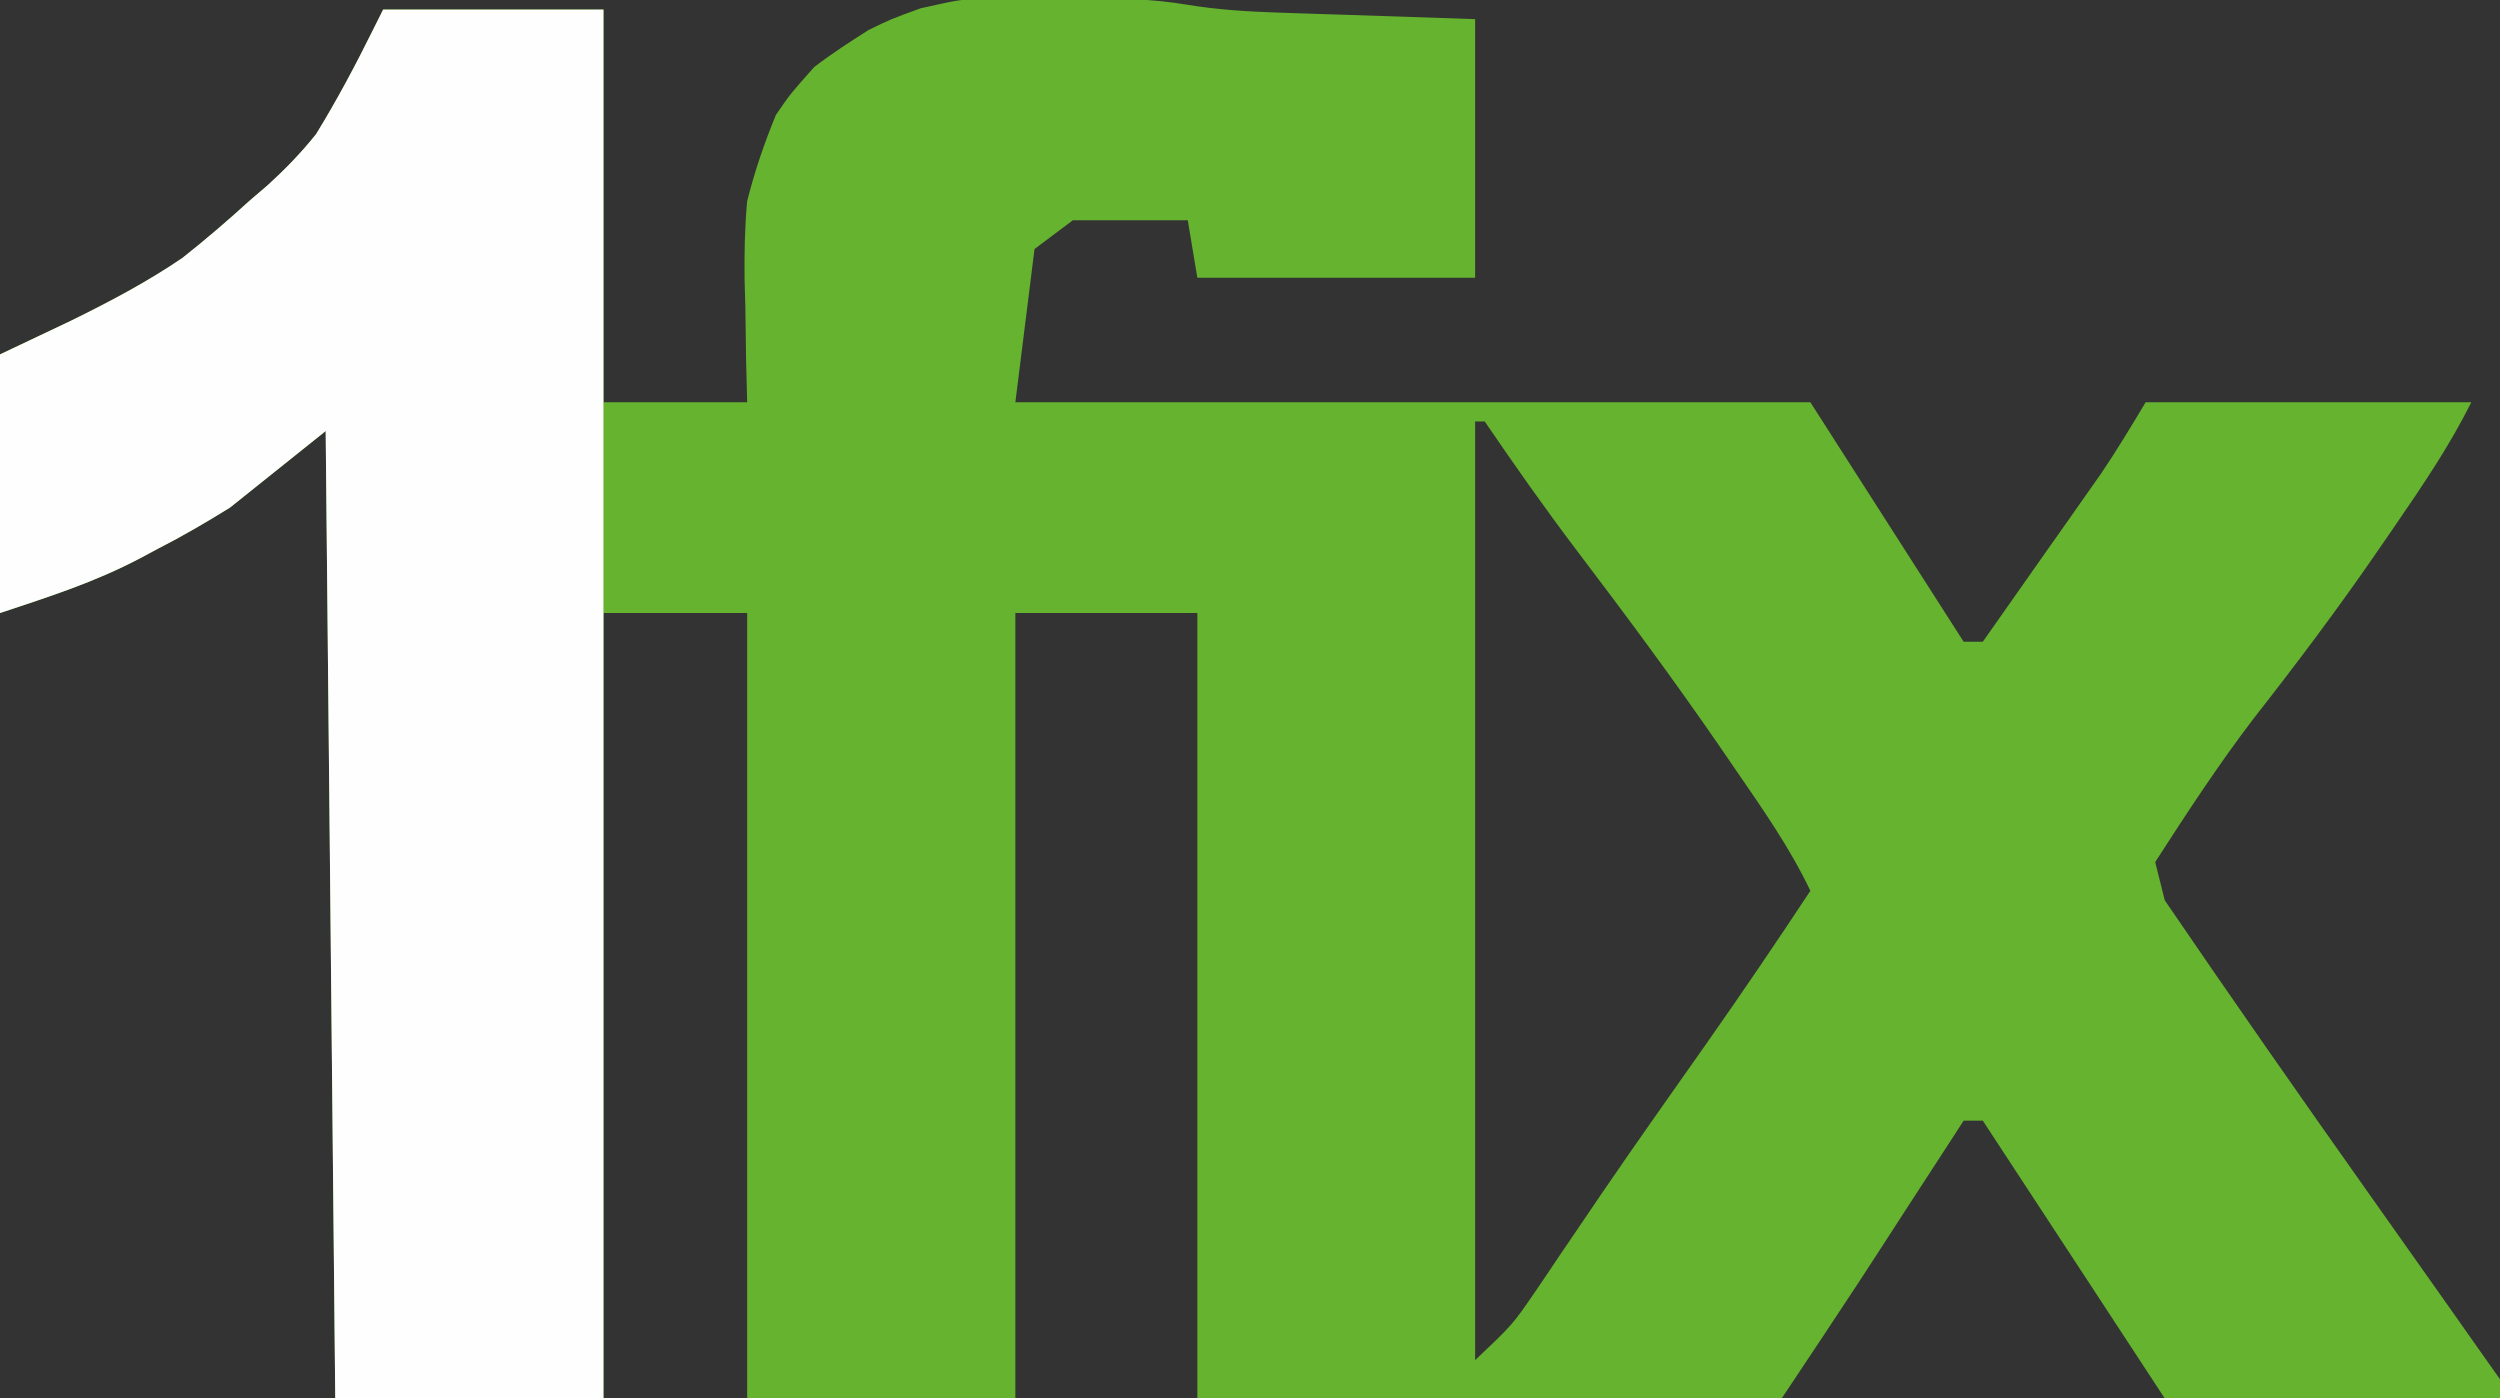
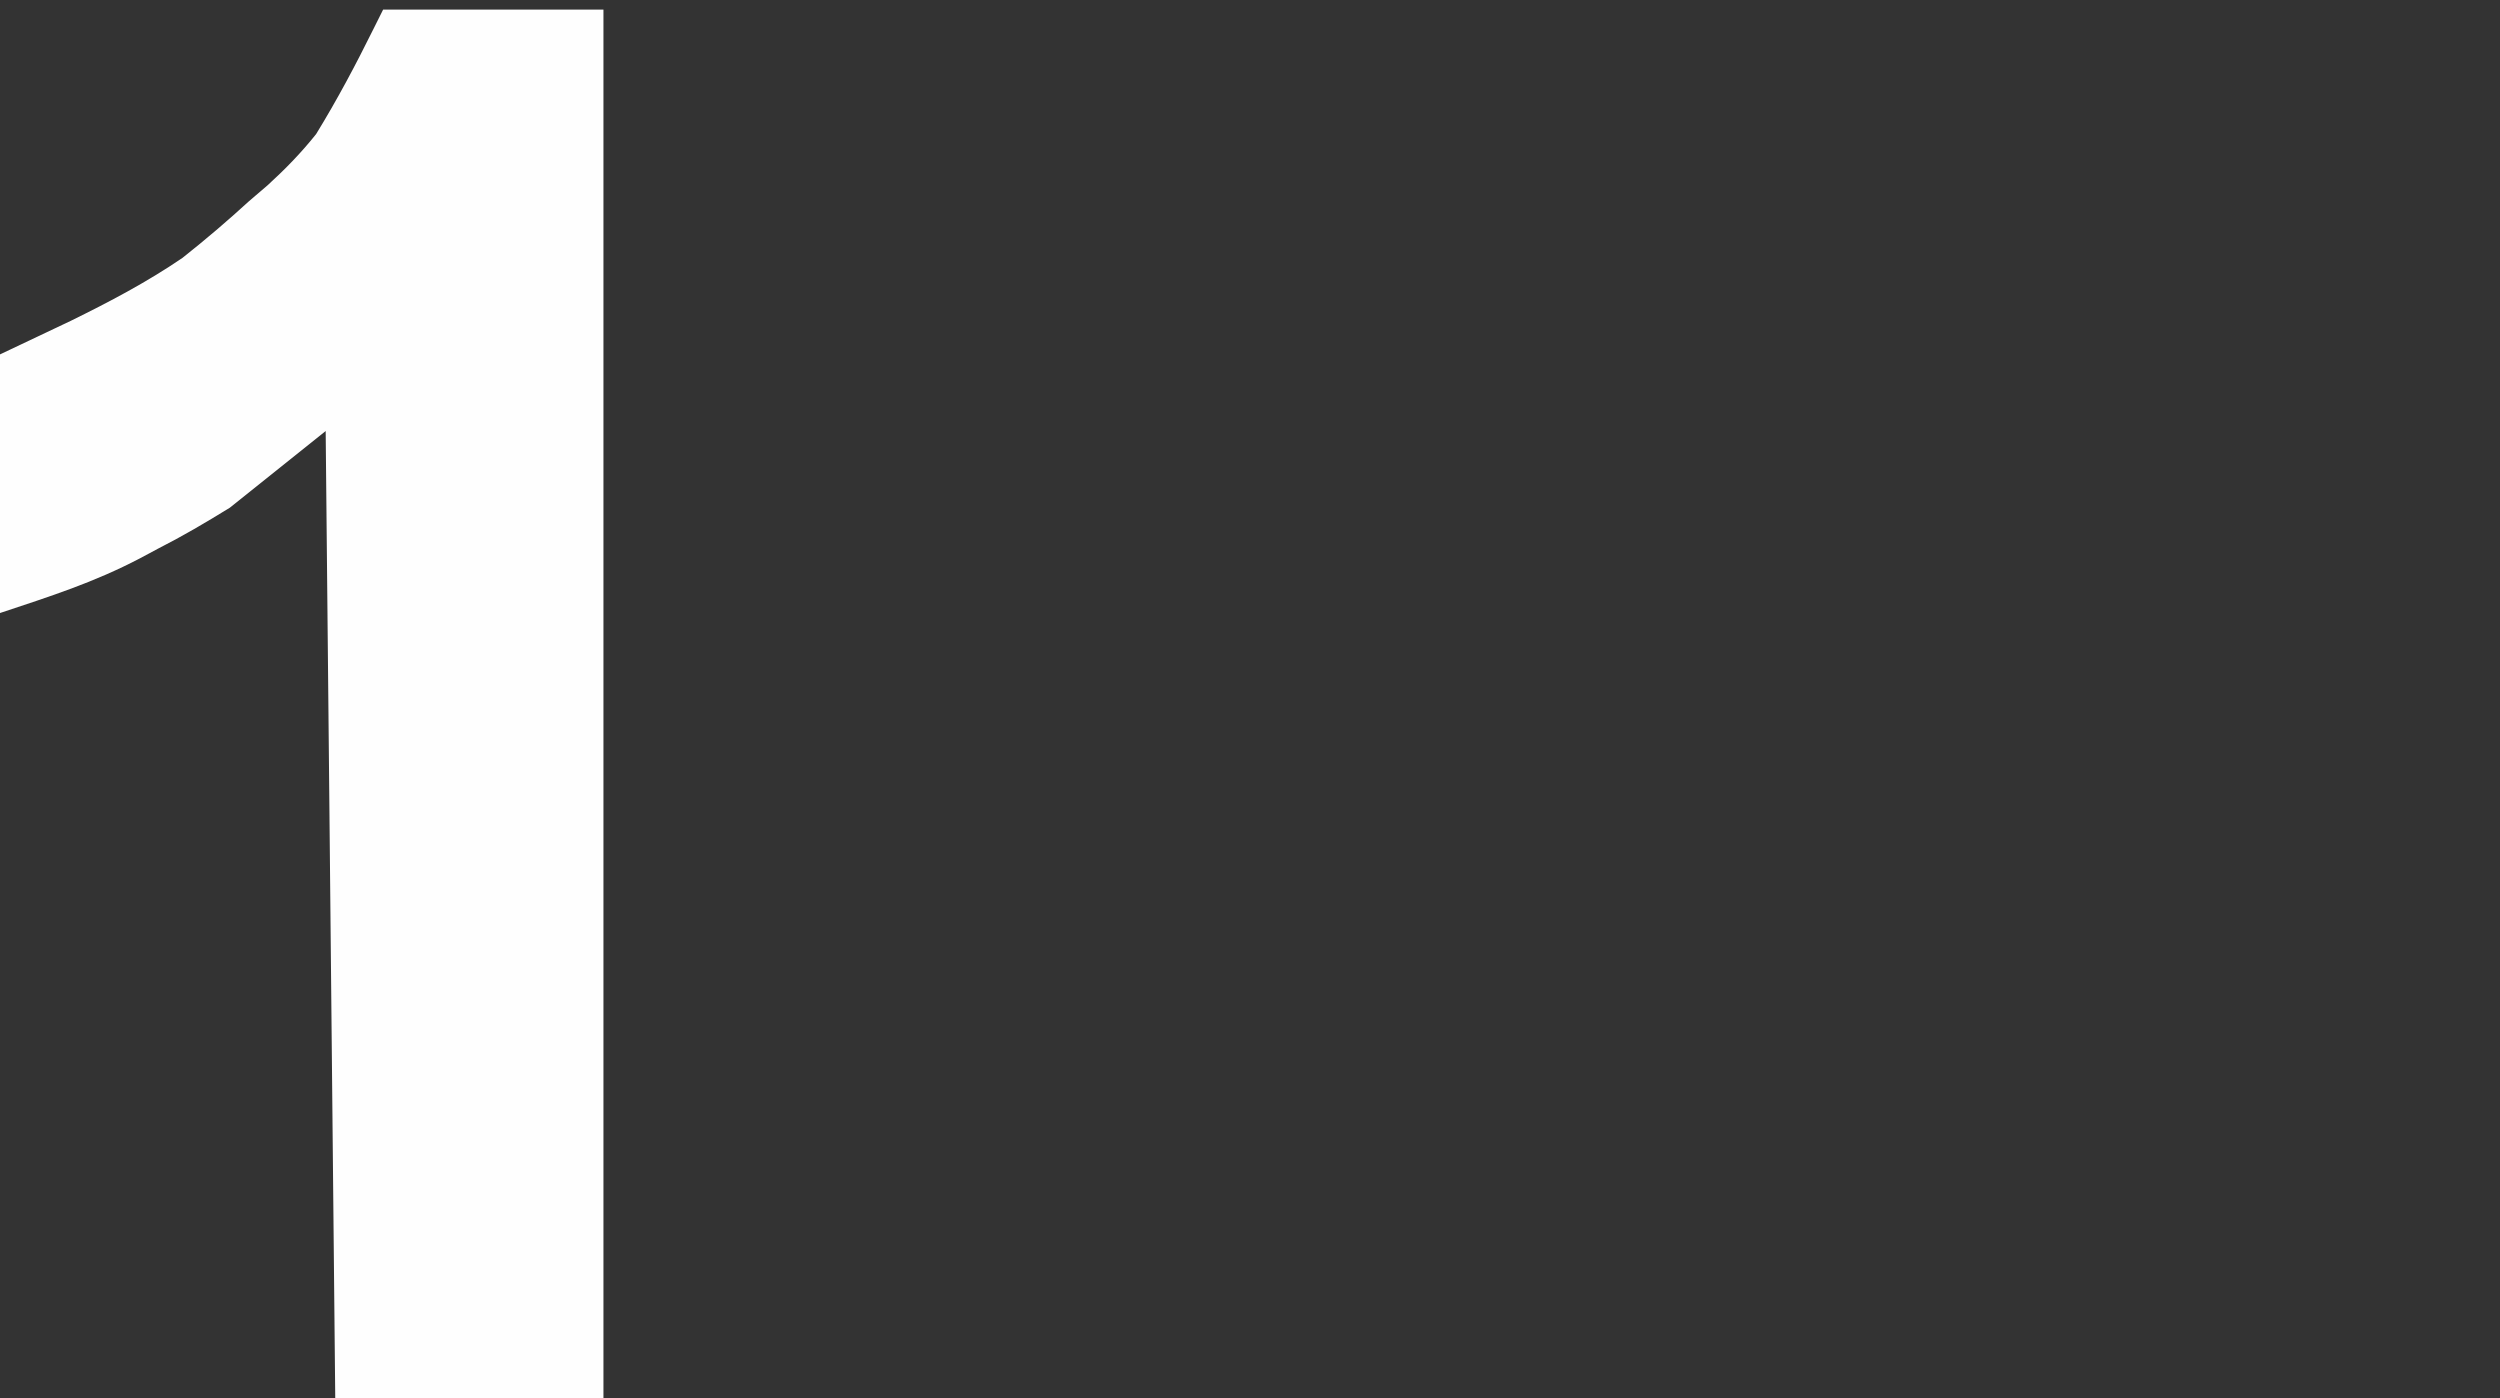
<svg xmlns="http://www.w3.org/2000/svg" width="261" height="146">
  <rect width="100%" height="100%" fill="#333333" stroke="none" />
-   <path fill="#65B32E" d="M102.433-.172c2.71-.06 5.42-.05 8.13-.02 1.38.01 1.38.01 2.79.01 3.59.02 7 .07 10.55.67 3.22.53 6.32.72 9.59.83 1.62.06 1.62.06 3.28.11 1.35.05 2.71.09 4.1.13 6.5.22 6.5.22 13.13.44v27h-29c-.5-2.97-.5-2.97-1-6h-12l-4 3-2 16h83l16 25h2c2.27-3.23 4.54-6.45 6.81-9.69.64-.91 1.28-1.82 1.95-2.76.62-.89 1.24-1.77 1.88-2.68.57-.82 1.14-1.63 1.73-2.46 1.63-2.41 3.13-4.91 4.63-7.41h34c-2.31 4.62-5.09 8.69-8 12.94-.88 1.27-.88 1.27-1.77 2.57-4.12 5.99-8.45 11.76-12.93 17.47-3.69 4.84-7.01 9.91-10.3 15.02l1 4c7.05 10.33 14.2 20.58 21.43 30.79 2.78 3.92 5.55 7.85 8.32 11.77 1.01 1.44 2.03 2.88 3.04 4.32l2.21 3.12v2h-35l-19-29h-2c-.37.56-.73 1.12-1.1 1.7-1.68 2.58-3.35 5.16-5.03 7.74-.85 1.32-.85 1.32-1.72 2.66-.57.88-1.14 1.75-1.72 2.65-.52.79-1.03 1.58-1.56 2.39-2.6 3.97-5.24 7.91-7.87 11.86h-61v-82h-19v82h-28v-82h-15v82h-28l-1-101-10 8c-2.53 1.56-4.94 2.98-7.57 4.31-.59.32-1.19.65-1.8.98-4.84 2.53-9.31 3.94-14.63 5.71v-27c2.43-1.15 4.86-2.31 7.37-3.5 4.05-1.99 7.93-4.03 11.67-6.56 2.4-1.91 4.69-3.87 6.96-5.94.96-.83.96-.83 1.95-1.67 1.86-1.69 3.47-3.36 5.05-5.33 2.19-3.57 4.14-7.24 6-11l1-2h23v41h15c-.06-2.12-.06-2.12-.11-4.28-.03-1.88-.05-3.77-.08-5.66-.03-.92-.05-1.85-.08-2.8-.03-2.79.01-5.49.27-8.26.78-3.1 1.78-6.04 3-9 1.5-2.19 1.5-2.19 4-5 1.84-1.41 3.74-2.64 5.7-3.88 2.3-1.12 2.3-1.12 5.4-2.25 3.9-.87 3.9-.87 6.33-1.04m51.57 44.17v98c3.91-3.7 3.91-3.7 6.3-7.19.86-1.26 1.72-2.53 2.57-3.81.97-1.43 1.94-2.86 2.91-4.28.52-.76 1.03-1.52 1.56-2.3 3.52-5.15 7.12-10.23 10.71-15.33 3.73-5.31 7.37-10.67 10.95-16.09-2.18-4.56-5.02-8.59-7.88-12.75-.57-.84-1.15-1.68-1.74-2.54-4.73-6.86-9.67-13.52-14.7-20.15-3.36-4.43-6.55-8.97-9.68-13.56z" />
  <path fill="#FEFEFE" d="M40 1h23v145H35L34 45l-10 8c-2.53 1.56-4.94 2.98-7.56 4.31-.6.32-1.19.64-1.81.97C9.8 60.81 5.32 62.23 0 64V37c2.43-1.16 4.87-2.31 7.38-3.5 4.05-1.99 7.93-4.03 11.66-6.57 2.4-1.9 4.7-3.86 6.96-5.93.96-.83.96-.83 1.95-1.67 1.86-1.7 3.48-3.36 5.05-5.33 2.2-3.58 4.14-7.24 6-11z" />
</svg>